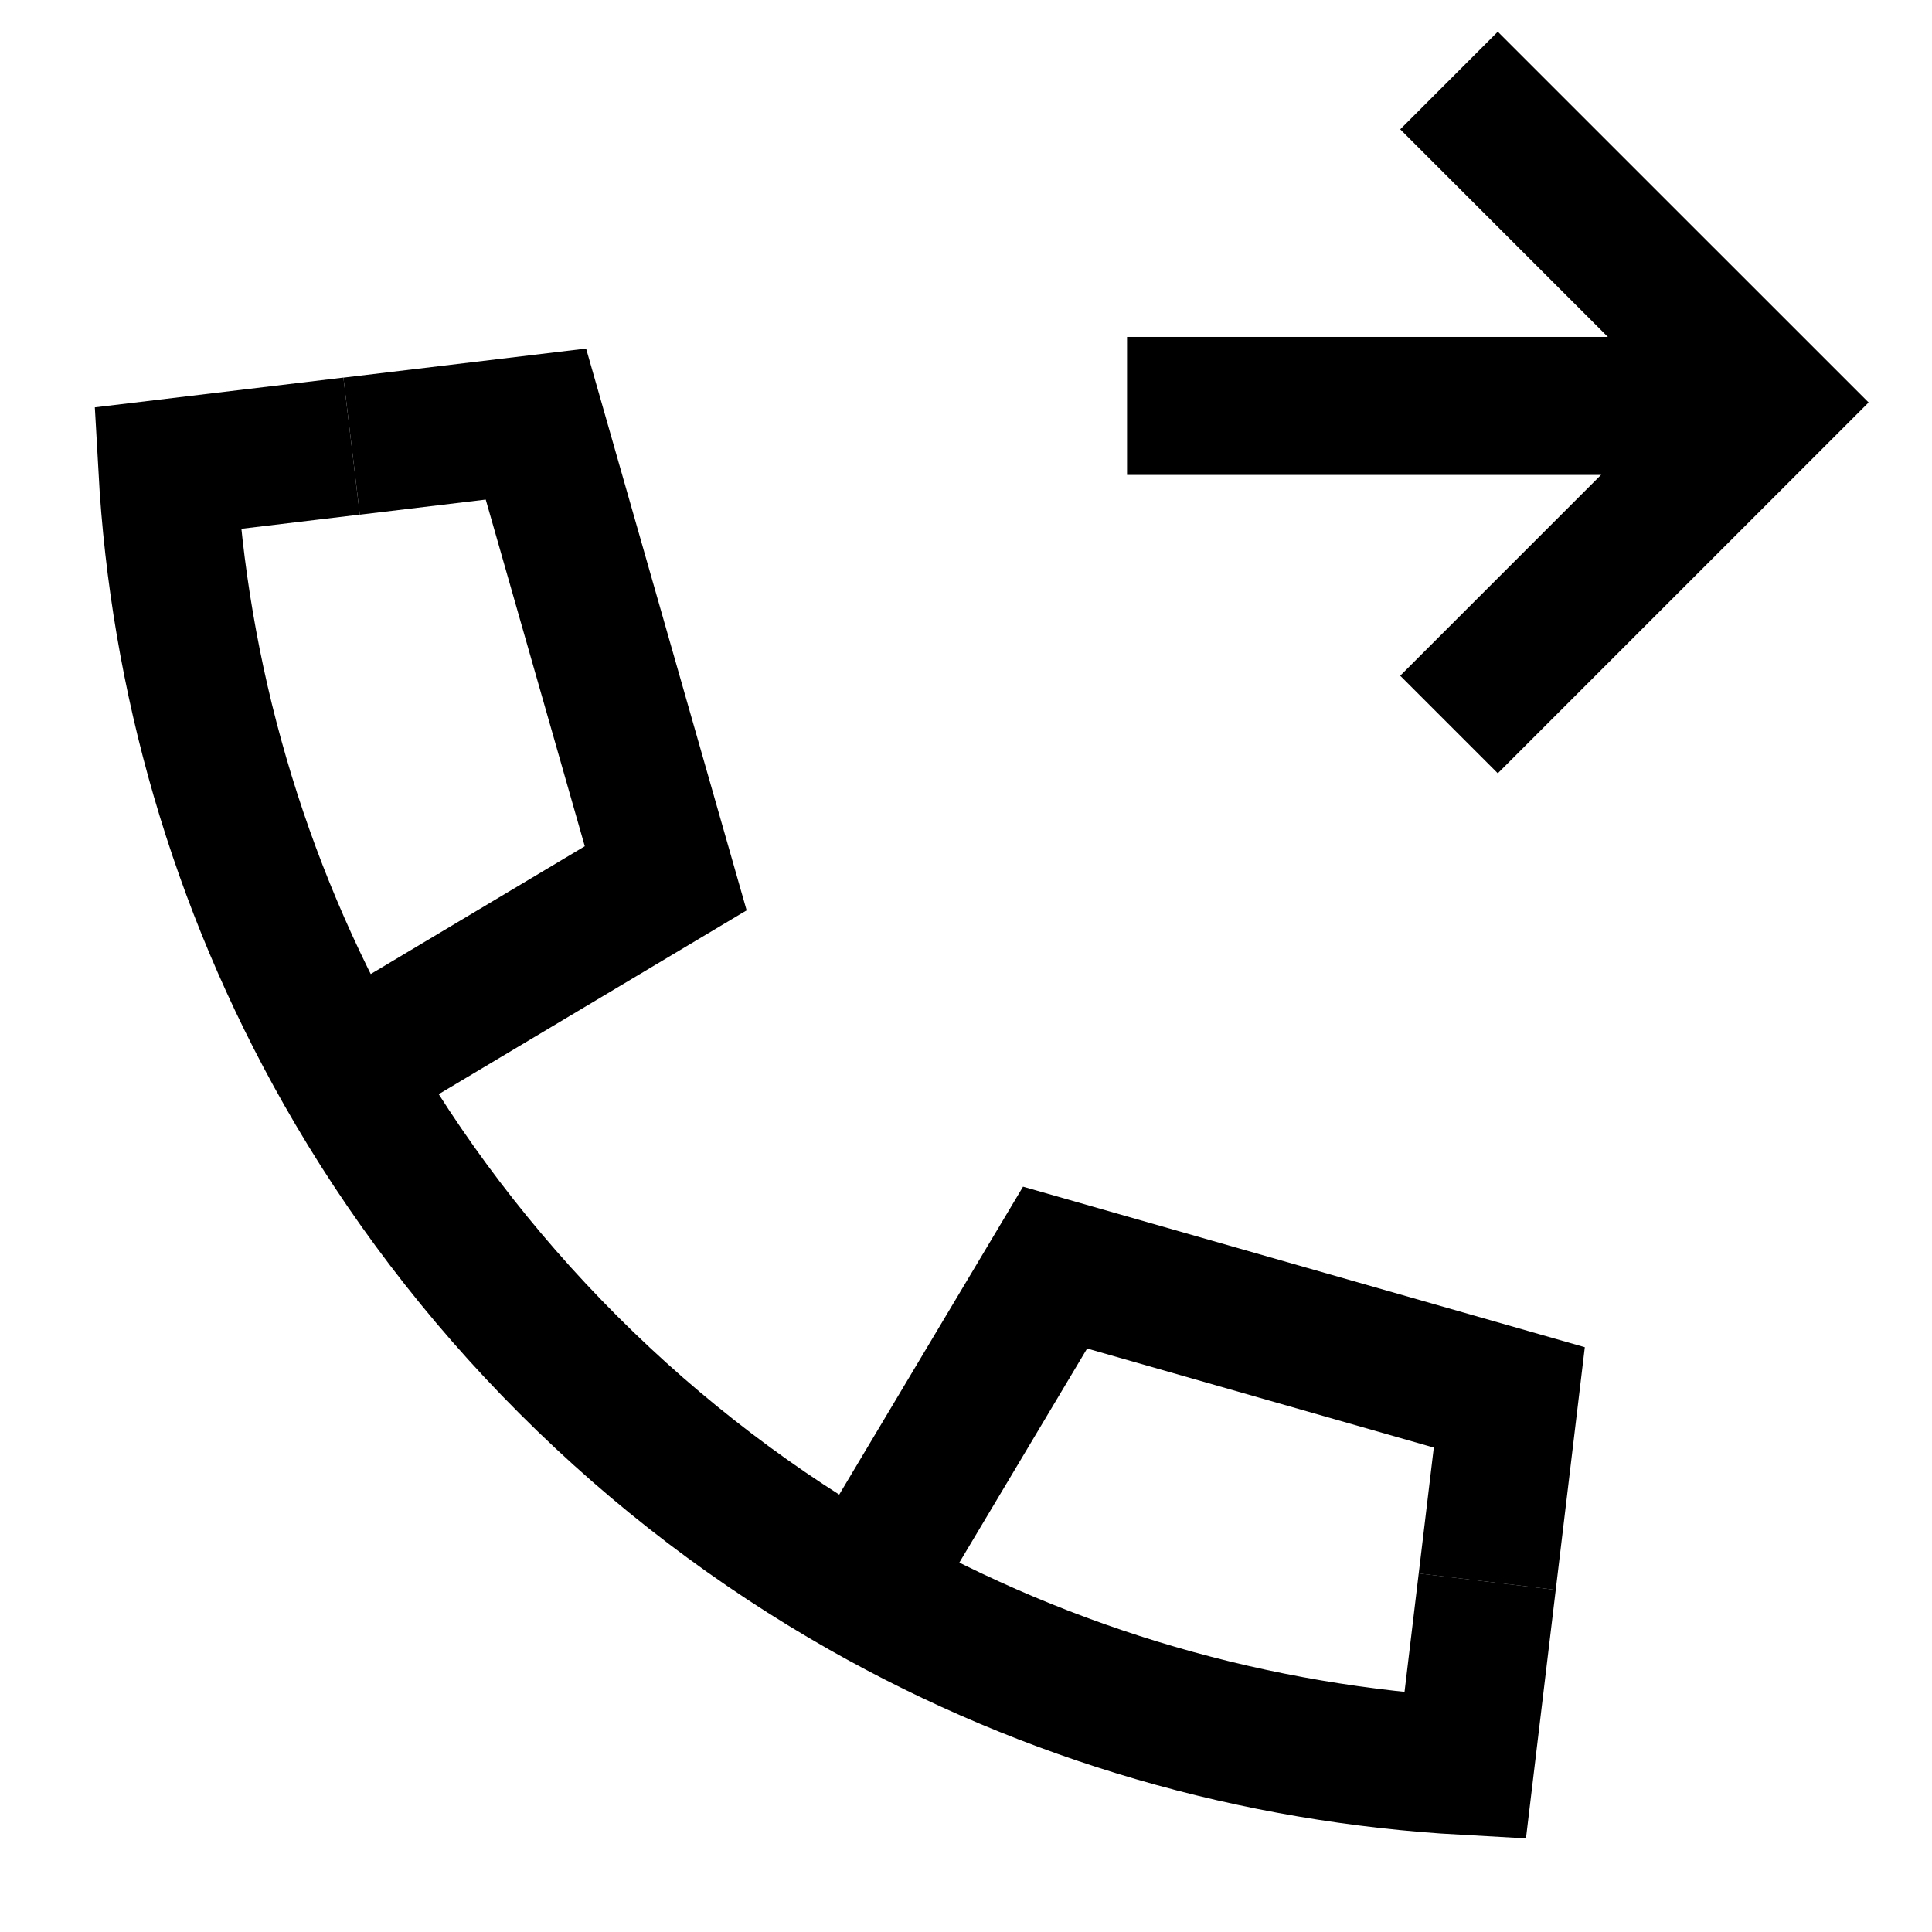
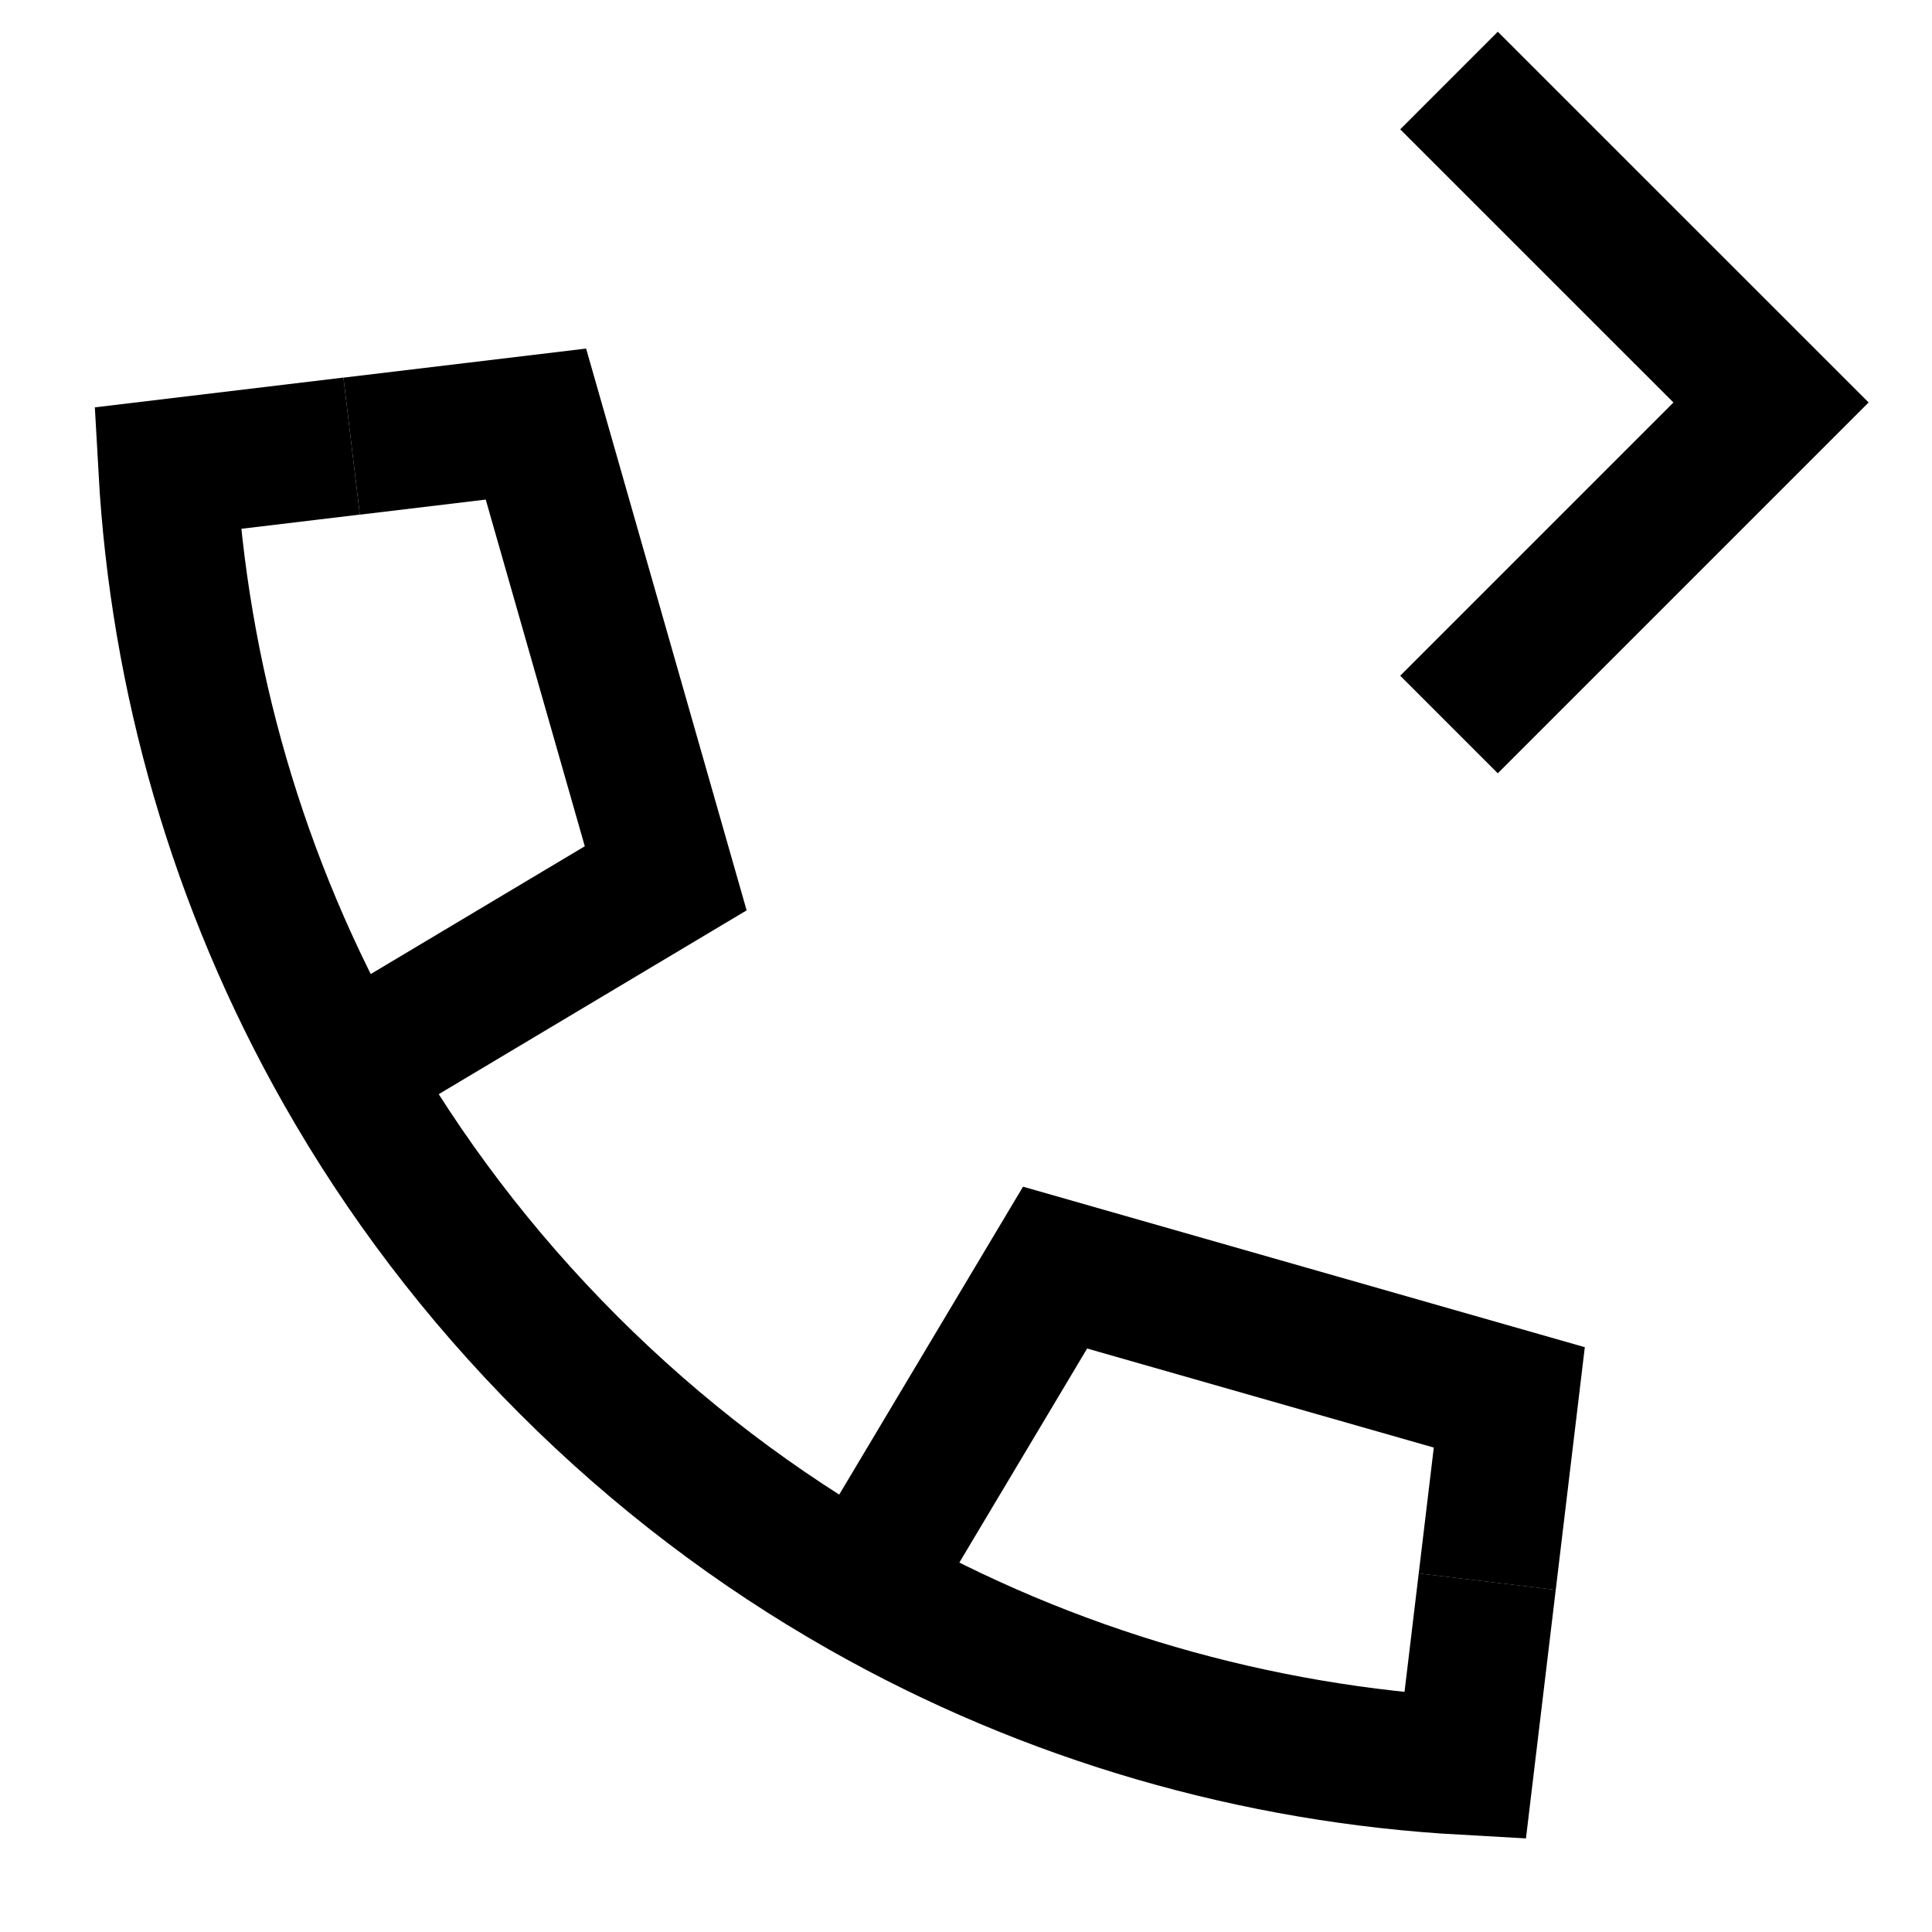
<svg xmlns="http://www.w3.org/2000/svg" width="28" height="28" viewBox="0 0 28 28" fill="none">
  <path d="M5.096 6.465L2.425 6.785C2.593 9.809 3.445 12.802 4.983 15.512C5.85 17.04 6.935 18.478 8.238 19.781C9.54 21.083 10.978 22.168 12.506 23.035C15.216 24.573 18.209 25.425 21.234 25.593L21.554 22.922" stroke="black" stroke-width="2" />
  <path d="M12.506 23.036L15.291 18.371L21.874 20.252L21.554 22.923" stroke="black" stroke-width="2" />
  <path d="M4.983 15.514L9.648 12.729L7.767 6.146L5.096 6.466" stroke="black" stroke-width="2" />
-   <path d="M16.334 5.883H25.662" stroke="black" stroke-width="2" />
  <path d="M21 10.5L25.667 5.833L21 1.167" stroke="black" stroke-width="2" />
</svg>